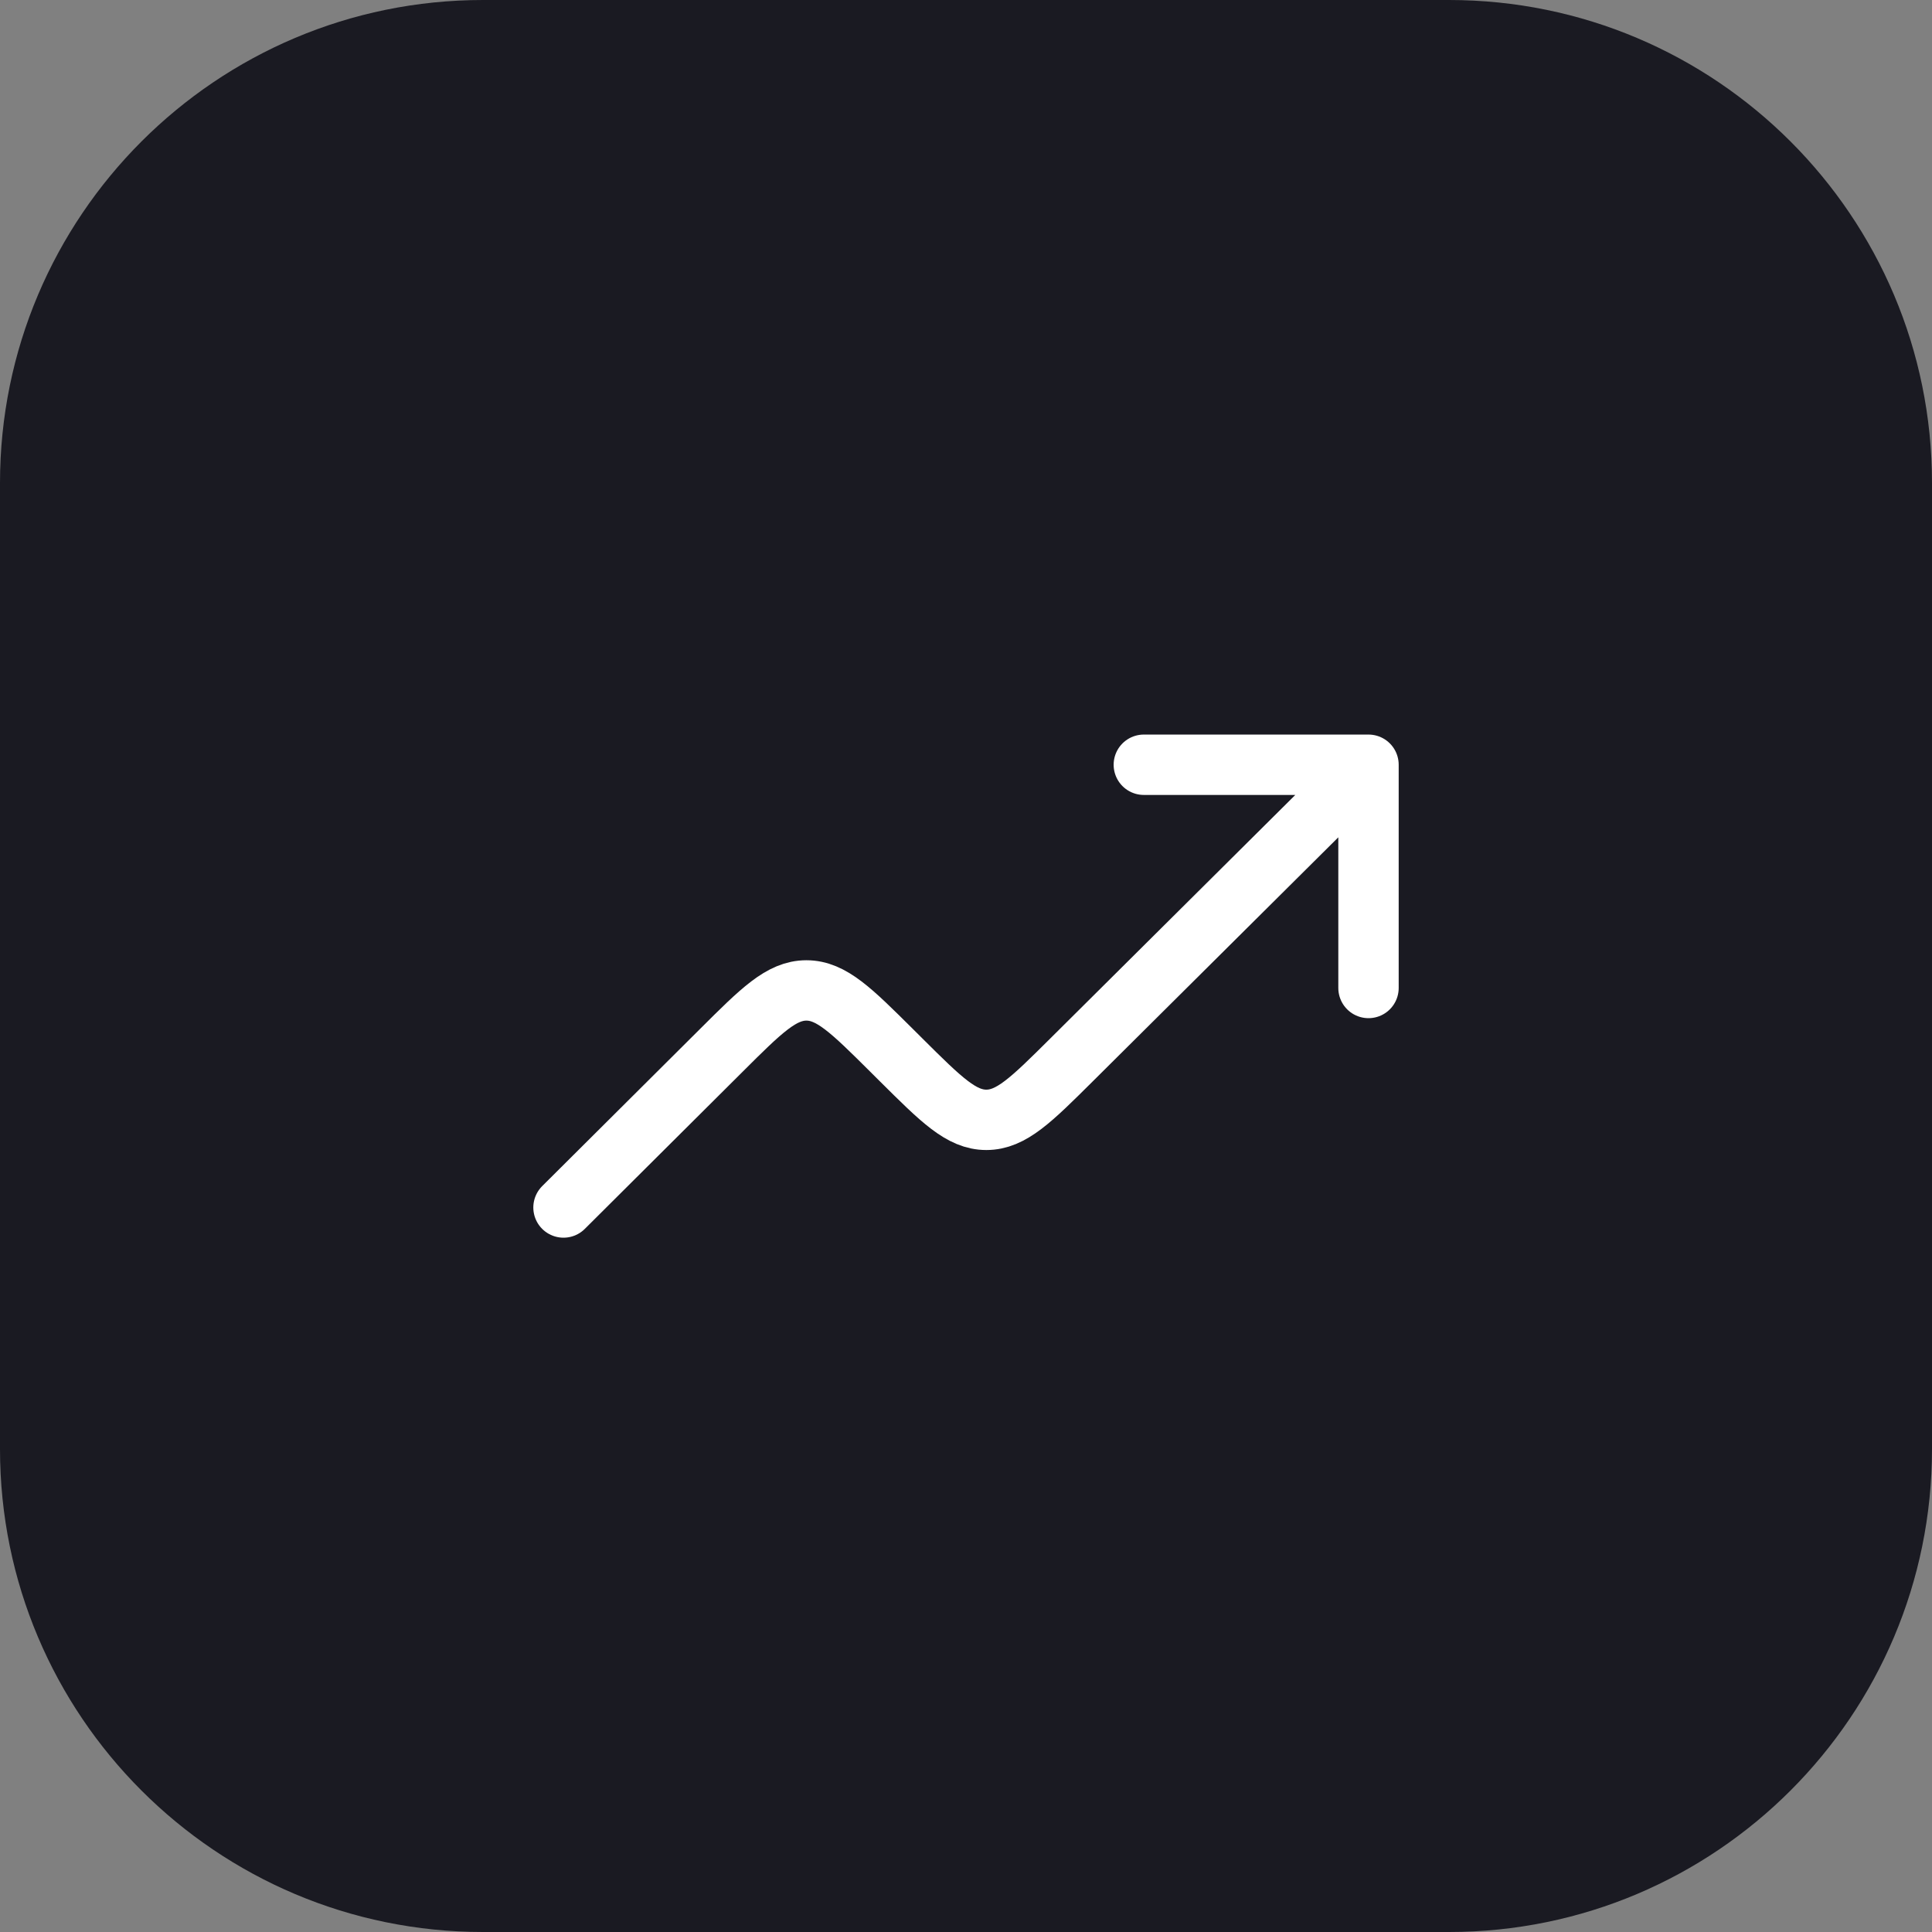
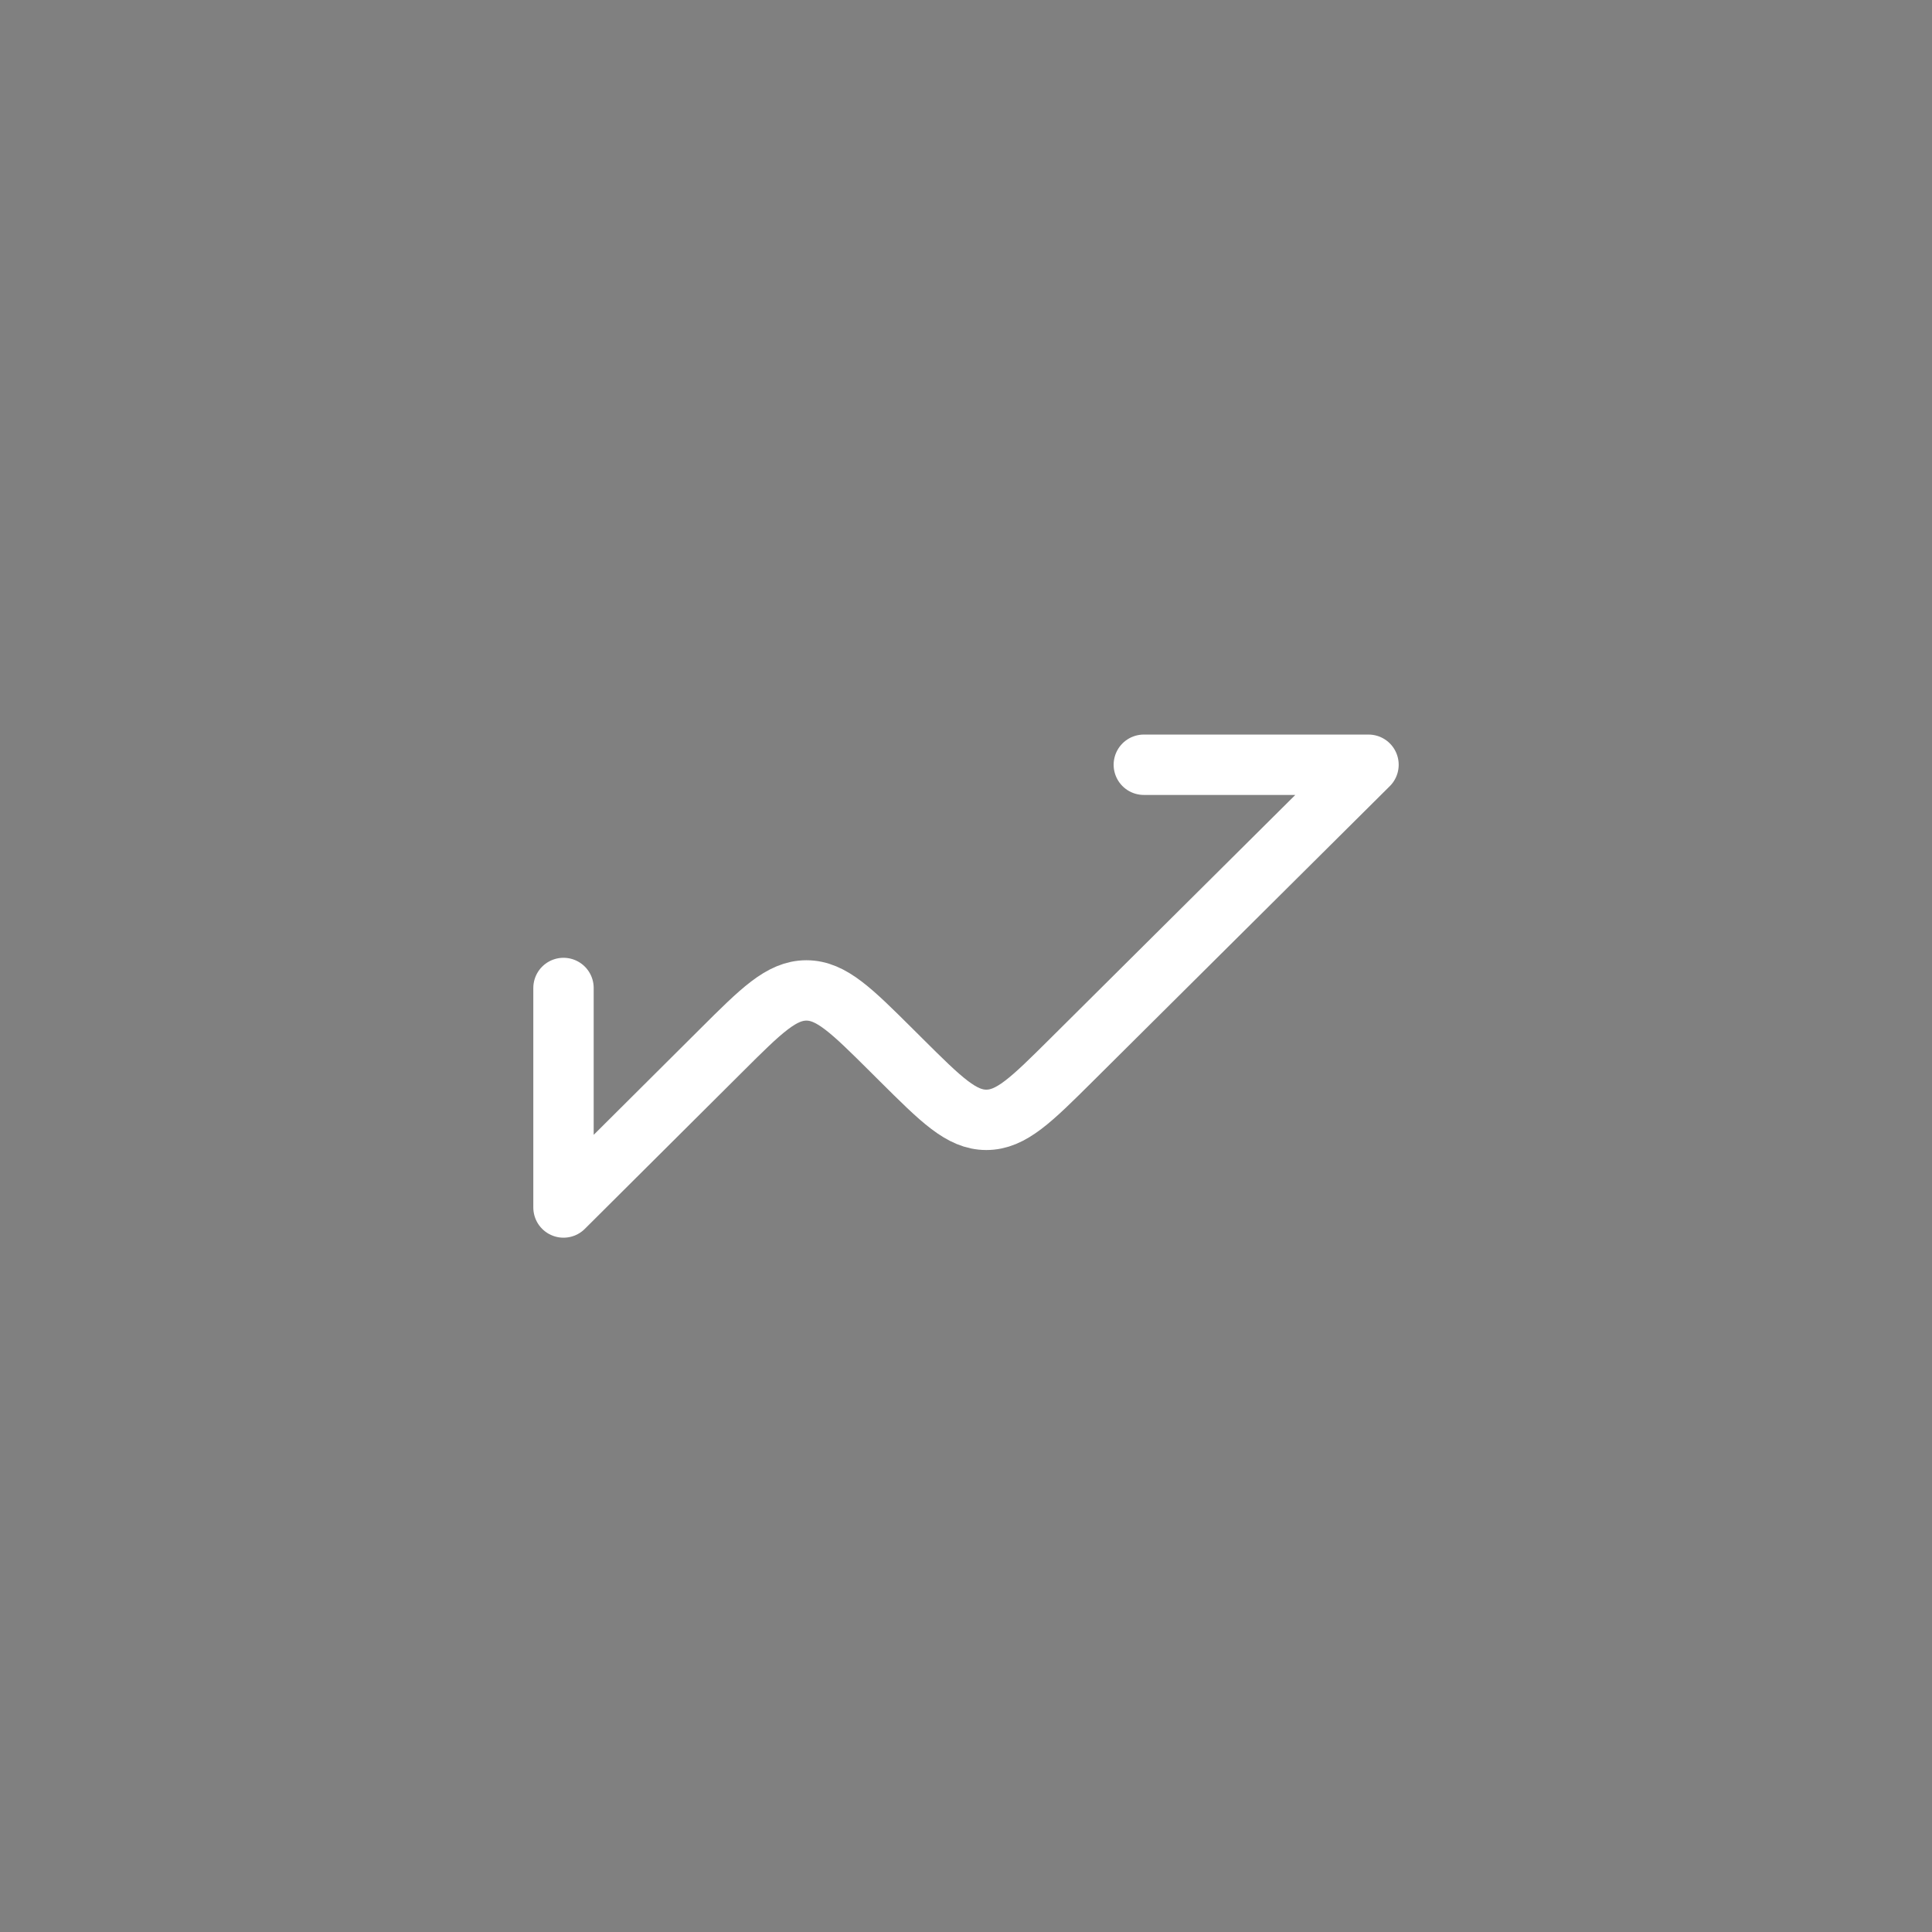
<svg xmlns="http://www.w3.org/2000/svg" width="48" height="48" viewBox="0 0 48 48" fill="none">
  <rect x="0" y="0" width="48" height="48" fill="#808080" stroke="none" />
-   <path d="M0 12C0 5.373 5.373 0 12 0H36C42.627 0 48 5.373 48 12V36C48 42.627 42.627 48 36 48H12C5.373 48 0 42.627 0 36V12Z" fill="#1A1A22" />
-   <path d="M34 19L26.62 26.335C25.623 27.326 25.124 27.822 24.505 27.822C23.886 27.822 23.388 27.326 22.39 26.334L22.151 26.096C21.153 25.104 20.653 24.607 20.034 24.607C19.415 24.608 18.916 25.104 17.919 26.098L14 30M34 19V24.546M34 19H28.418" stroke="white" stroke-width="1.5" stroke-linecap="round" stroke-linejoin="round" />
+   <path d="M34 19L26.62 26.335C25.623 27.326 25.124 27.822 24.505 27.822C23.886 27.822 23.388 27.326 22.39 26.334L22.151 26.096C21.153 25.104 20.653 24.607 20.034 24.607C19.415 24.608 18.916 25.104 17.919 26.098L14 30V24.546M34 19H28.418" stroke="white" stroke-width="1.5" stroke-linecap="round" stroke-linejoin="round" />
</svg>